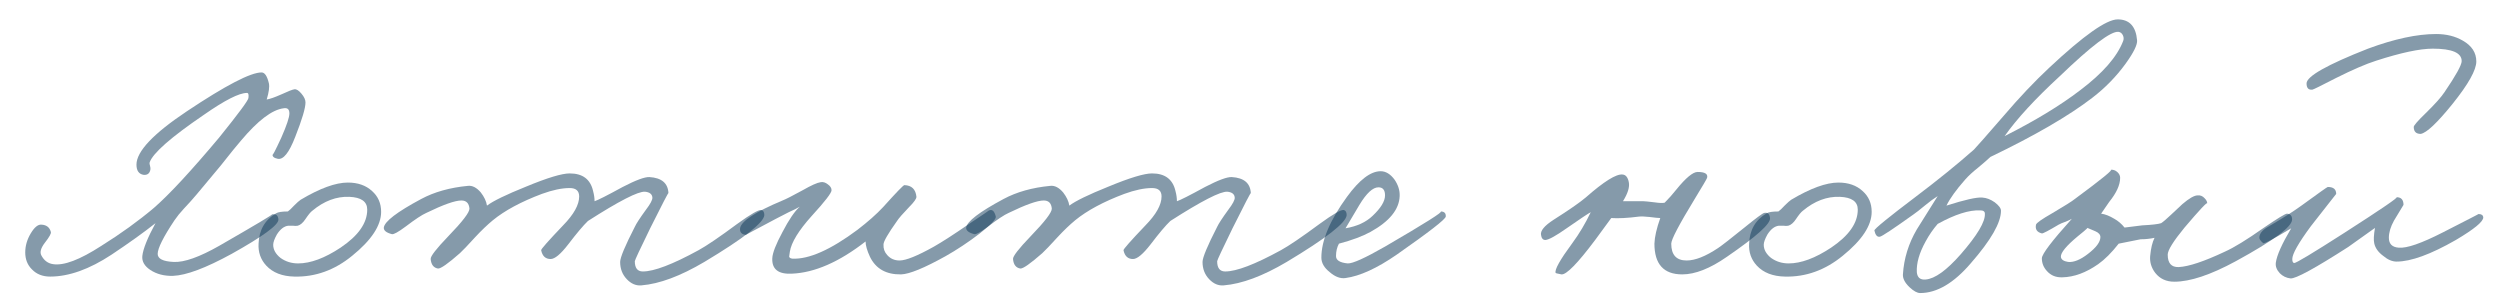
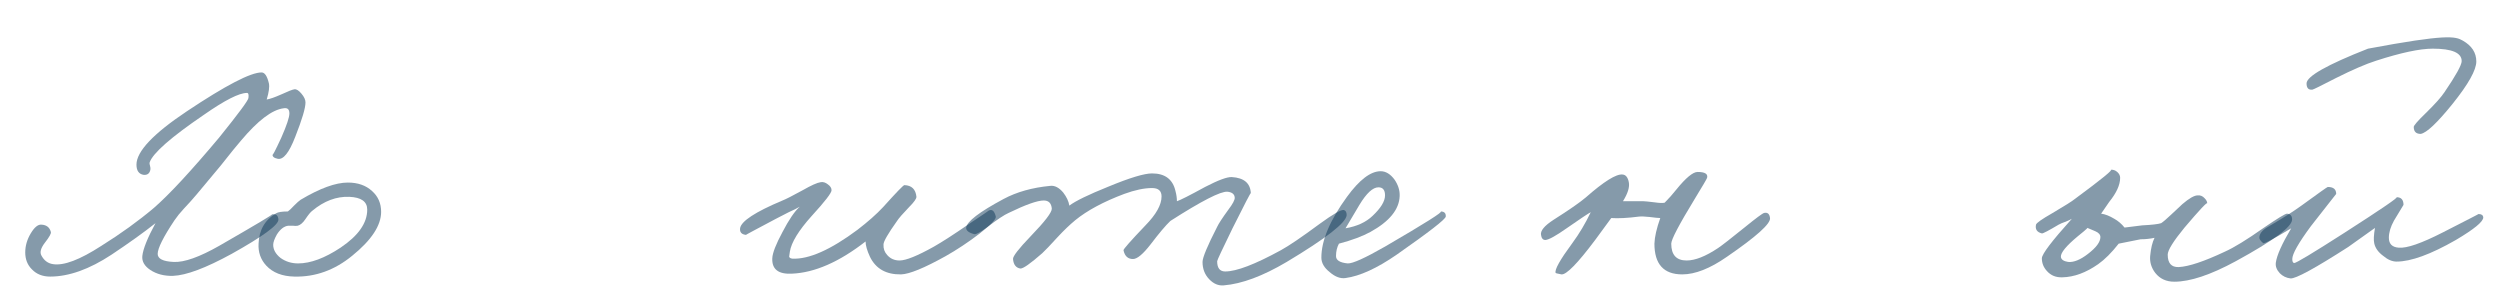
<svg xmlns="http://www.w3.org/2000/svg" width="82" height="10" viewBox="0 0 82 10" fill="none">
  <path d="M10.02 3.36C10.02 3.544 9.908 3.92 9.684 4.488C9.484 5.008 9.292 5.248 9.108 5.208C8.988 5.184 8.932 5.136 8.94 5.064C8.932 5.128 9.028 4.944 9.228 4.512C9.404 4.112 9.492 3.848 9.492 3.72C9.492 3.584 9.428 3.528 9.3 3.552C8.924 3.6 8.46 3.952 7.908 4.608C7.788 4.744 7.564 5.02 7.236 5.436L6.444 6.384C6.316 6.536 6.176 6.692 6.024 6.852C5.912 6.972 5.812 7.096 5.724 7.224C5.356 7.776 5.172 8.144 5.172 8.328C5.172 8.488 5.348 8.576 5.7 8.592C6.044 8.608 6.54 8.432 7.188 8.064C8.412 7.36 8.988 7.016 8.916 7.032C9.052 7.008 9.124 7.064 9.132 7.2C9.14 7.376 8.628 7.752 7.596 8.328C6.748 8.792 6.108 9.032 5.676 9.048C5.388 9.056 5.14 8.992 4.932 8.856C4.74 8.728 4.652 8.576 4.668 8.4C4.692 8.168 4.836 7.808 5.1 7.32C4.716 7.624 4.236 7.968 3.66 8.352C2.932 8.832 2.26 9.072 1.644 9.072C1.396 9.072 1.196 8.992 1.044 8.832C0.9 8.688 0.828 8.504 0.828 8.28C0.828 8.064 0.888 7.856 1.008 7.656C1.128 7.456 1.244 7.36 1.356 7.368C1.524 7.376 1.628 7.456 1.668 7.608C1.684 7.656 1.62 7.772 1.476 7.956C1.34 8.132 1.3 8.272 1.356 8.376C1.444 8.544 1.572 8.64 1.74 8.664C2.092 8.72 2.62 8.52 3.324 8.064C3.964 7.664 4.54 7.248 5.052 6.816C5.556 6.376 6.268 5.608 7.188 4.512C7.82 3.728 8.14 3.296 8.148 3.216C8.164 3.104 8.148 3.048 8.1 3.048C7.844 3.048 7.372 3.288 6.684 3.768C5.604 4.504 5.012 5.024 4.908 5.328C4.9 5.352 4.904 5.388 4.92 5.436C4.936 5.492 4.94 5.536 4.932 5.568C4.908 5.688 4.836 5.744 4.716 5.736C4.556 5.712 4.476 5.6 4.476 5.4C4.476 4.968 5.028 4.384 6.132 3.648C7.404 2.8 8.22 2.376 8.58 2.376C8.684 2.376 8.764 2.496 8.82 2.736C8.844 2.848 8.82 3.024 8.748 3.264C8.852 3.248 9.012 3.192 9.228 3.096C9.452 2.992 9.596 2.936 9.66 2.928C9.724 2.92 9.8 2.968 9.888 3.072C9.976 3.176 10.02 3.272 10.02 3.36Z" fill="#0D3757" fill-opacity="0.5" />
  <path d="M12.501 6.948C12.501 7.396 12.185 7.876 11.553 8.388C10.977 8.86 10.345 9.088 9.657 9.072C9.257 9.064 8.949 8.944 8.733 8.712C8.549 8.512 8.465 8.272 8.481 7.992C8.497 7.544 8.689 7.212 9.057 6.996C9.121 6.956 9.249 6.936 9.441 6.936C9.489 6.904 9.557 6.84 9.645 6.744C9.741 6.648 9.813 6.584 9.861 6.552C10.493 6.176 11.009 5.988 11.409 5.988C11.737 5.988 12.001 6.08 12.201 6.264C12.401 6.44 12.501 6.668 12.501 6.948ZM12.045 6.876C12.045 6.612 11.849 6.472 11.457 6.456C11.033 6.44 10.629 6.592 10.245 6.912C10.189 6.952 10.113 7.044 10.017 7.188C9.937 7.308 9.853 7.38 9.765 7.404C9.717 7.412 9.665 7.412 9.609 7.404H9.453C9.317 7.42 9.193 7.516 9.081 7.692C9.001 7.836 8.961 7.948 8.961 8.028C8.961 8.188 9.041 8.332 9.201 8.46C9.369 8.58 9.561 8.64 9.777 8.64C10.185 8.64 10.649 8.468 11.169 8.124C11.753 7.732 12.045 7.316 12.045 6.876Z" fill="#0D3757" fill-opacity="0.5" />
-   <path d="M25.07 7.056C25.053 7.304 24.398 7.816 23.102 8.592C22.317 9.056 21.63 9.312 21.038 9.36C20.861 9.376 20.701 9.308 20.558 9.156C20.413 9.004 20.341 8.816 20.341 8.592C20.341 8.448 20.502 8.064 20.822 7.44C20.869 7.336 20.989 7.152 21.181 6.888C21.334 6.688 21.405 6.552 21.398 6.48C21.39 6.368 21.309 6.304 21.157 6.288C20.933 6.272 20.309 6.592 19.285 7.248C19.134 7.392 18.918 7.648 18.637 8.016C18.39 8.336 18.198 8.496 18.061 8.496C17.893 8.496 17.79 8.4 17.75 8.208C17.741 8.176 17.982 7.904 18.47 7.392C18.822 7.032 18.997 6.716 18.997 6.444C18.997 6.26 18.893 6.168 18.686 6.168C18.43 6.168 18.125 6.232 17.773 6.36C17.093 6.616 16.558 6.904 16.166 7.224C15.982 7.376 15.79 7.56 15.589 7.776C15.341 8.048 15.174 8.224 15.085 8.304C14.694 8.648 14.454 8.816 14.366 8.808C14.222 8.784 14.142 8.68 14.126 8.496C14.117 8.408 14.309 8.16 14.701 7.752C15.174 7.264 15.405 6.96 15.398 6.84C15.382 6.664 15.293 6.576 15.133 6.576C14.925 6.576 14.541 6.712 13.982 6.984C13.838 7.048 13.614 7.196 13.309 7.428C13.062 7.612 12.909 7.696 12.854 7.68C12.669 7.632 12.582 7.56 12.589 7.464C12.614 7.264 13.021 6.952 13.813 6.528C14.245 6.296 14.758 6.152 15.35 6.096C15.493 6.08 15.633 6.152 15.77 6.312C15.882 6.456 15.95 6.6 15.973 6.744C16.174 6.592 16.602 6.384 17.258 6.12C17.953 5.832 18.43 5.688 18.686 5.688C19.11 5.688 19.366 5.88 19.453 6.264C19.485 6.384 19.502 6.496 19.502 6.6C19.605 6.568 19.913 6.412 20.425 6.132C20.858 5.908 21.149 5.8 21.302 5.808C21.701 5.832 21.91 6.008 21.925 6.336C21.925 6.304 21.726 6.688 21.326 7.488C20.989 8.176 20.822 8.536 20.822 8.568C20.822 8.792 20.91 8.904 21.085 8.904C21.453 8.904 22.061 8.672 22.91 8.208C23.174 8.064 23.598 7.776 24.181 7.344C24.622 7.024 24.886 6.872 24.974 6.888C25.038 6.904 25.07 6.96 25.07 7.056Z" fill="#0D3757" fill-opacity="0.5" />
  <path d="M32.663 7.104C32.679 7.184 32.499 7.372 32.123 7.668C31.755 7.948 31.387 8.192 31.019 8.4C30.315 8.792 29.827 8.992 29.555 9C29.067 9.008 28.727 8.816 28.535 8.424C28.439 8.216 28.391 8.048 28.391 7.92C27.527 8.592 26.723 8.944 25.979 8.976C25.531 9 25.315 8.832 25.331 8.472C25.339 8.296 25.451 8.008 25.667 7.608C25.875 7.208 26.063 6.932 26.231 6.78C26.151 6.828 26.031 6.888 25.871 6.96L25.451 7.176C24.787 7.528 24.459 7.704 24.467 7.704C24.323 7.688 24.259 7.616 24.275 7.488C24.307 7.256 24.771 6.952 25.667 6.576C25.771 6.536 25.991 6.424 26.327 6.24C26.607 6.08 26.803 5.992 26.915 5.976C26.995 5.96 27.075 5.984 27.155 6.048C27.235 6.104 27.275 6.168 27.275 6.24C27.275 6.328 27.059 6.608 26.627 7.08C26.195 7.56 25.955 7.952 25.907 8.256C25.891 8.384 25.883 8.432 25.883 8.4C25.883 8.448 25.919 8.476 25.991 8.484C26.535 8.508 27.247 8.192 28.127 7.536C28.471 7.272 28.751 7.024 28.967 6.792C29.399 6.312 29.631 6.072 29.663 6.072C29.903 6.08 30.035 6.208 30.059 6.456C30.059 6.52 29.979 6.632 29.819 6.792C29.611 7.008 29.479 7.16 29.423 7.248C29.127 7.664 28.979 7.92 28.979 8.016C28.971 8.152 29.011 8.268 29.099 8.364C29.203 8.484 29.339 8.544 29.507 8.544C29.715 8.544 30.091 8.392 30.635 8.088C30.915 7.928 31.287 7.688 31.751 7.368C32.207 7.064 32.431 6.912 32.423 6.912C32.535 6.848 32.615 6.912 32.663 7.104Z" fill="#0D3757" fill-opacity="0.5" />
  <path d="M44.171 7.056C44.155 7.304 43.499 7.816 42.203 8.592C41.419 9.056 40.731 9.312 40.139 9.36C39.963 9.376 39.803 9.308 39.659 9.156C39.515 9.004 39.443 8.816 39.443 8.592C39.443 8.448 39.603 8.064 39.923 7.44C39.971 7.336 40.091 7.152 40.283 6.888C40.435 6.688 40.507 6.552 40.499 6.48C40.491 6.368 40.411 6.304 40.259 6.288C40.035 6.272 39.411 6.592 38.387 7.248C38.235 7.392 38.019 7.648 37.739 8.016C37.491 8.336 37.299 8.496 37.163 8.496C36.995 8.496 36.891 8.4 36.851 8.208C36.843 8.176 37.083 7.904 37.571 7.392C37.923 7.032 38.099 6.716 38.099 6.444C38.099 6.26 37.995 6.168 37.787 6.168C37.531 6.168 37.227 6.232 36.875 6.36C36.195 6.616 35.659 6.904 35.267 7.224C35.083 7.376 34.891 7.56 34.691 7.776C34.443 8.048 34.275 8.224 34.187 8.304C33.795 8.648 33.555 8.816 33.467 8.808C33.323 8.784 33.243 8.68 33.227 8.496C33.219 8.408 33.411 8.16 33.803 7.752C34.275 7.264 34.507 6.96 34.499 6.84C34.483 6.664 34.395 6.576 34.235 6.576C34.027 6.576 33.643 6.712 33.083 6.984C32.939 7.048 32.715 7.196 32.411 7.428C32.163 7.612 32.011 7.696 31.955 7.68C31.771 7.632 31.683 7.56 31.691 7.464C31.715 7.264 32.123 6.952 32.915 6.528C33.347 6.296 33.859 6.152 34.451 6.096C34.595 6.08 34.735 6.152 34.871 6.312C34.983 6.456 35.051 6.6 35.075 6.744C35.275 6.592 35.703 6.384 36.359 6.12C37.055 5.832 37.531 5.688 37.787 5.688C38.211 5.688 38.467 5.88 38.555 6.264C38.587 6.384 38.603 6.496 38.603 6.6C38.707 6.568 39.015 6.412 39.527 6.132C39.959 5.908 40.251 5.8 40.403 5.808C40.803 5.832 41.011 6.008 41.027 6.336C41.027 6.304 40.827 6.688 40.427 7.488C40.091 8.176 39.923 8.536 39.923 8.568C39.923 8.792 40.011 8.904 40.187 8.904C40.555 8.904 41.163 8.672 42.011 8.208C42.275 8.064 42.699 7.776 43.283 7.344C43.723 7.024 43.987 6.872 44.075 6.888C44.139 6.904 44.171 6.96 44.171 7.056Z" fill="#0D3757" fill-opacity="0.5" />
  <path d="M47.421 7.104C47.413 7.192 46.877 7.608 45.813 8.352C45.165 8.8 44.605 9.056 44.133 9.12C43.965 9.144 43.793 9.08 43.617 8.928C43.433 8.784 43.341 8.624 43.341 8.448C43.341 7.888 43.621 7.224 44.181 6.456C44.589 5.896 44.957 5.616 45.285 5.616C45.453 5.616 45.605 5.708 45.741 5.892C45.861 6.068 45.917 6.248 45.909 6.432C45.893 6.872 45.573 7.264 44.949 7.608C44.685 7.752 44.341 7.88 43.917 7.992C43.853 8.112 43.821 8.248 43.821 8.4C43.821 8.536 43.949 8.616 44.205 8.64C44.365 8.648 44.773 8.464 45.429 8.088C46.749 7.32 47.357 6.936 47.253 6.936C47.373 6.936 47.429 6.992 47.421 7.104ZM45.429 6.408C45.429 6.232 45.357 6.144 45.213 6.144C45.029 6.144 44.821 6.336 44.589 6.72L44.133 7.488C44.509 7.424 44.805 7.288 45.021 7.08C45.293 6.824 45.429 6.6 45.429 6.408Z" fill="#0D3757" fill-opacity="0.5" />
  <path d="M58.057 7.152C58.081 7.336 57.609 7.76 56.641 8.424C56.089 8.808 55.601 9 55.177 9C54.569 9 54.265 8.664 54.265 7.992C54.273 7.768 54.337 7.488 54.457 7.152C54.401 7.152 54.281 7.14 54.097 7.116C53.945 7.1 53.833 7.096 53.761 7.104C53.385 7.152 53.081 7.168 52.849 7.152L52.321 7.872C51.745 8.64 51.377 9.016 51.217 9C51.089 8.976 51.025 8.96 51.025 8.952C50.985 8.848 51.169 8.52 51.577 7.968C51.801 7.664 52.001 7.328 52.177 6.96C52.097 7 51.833 7.176 51.385 7.488C51.033 7.736 50.801 7.864 50.689 7.872C50.609 7.872 50.561 7.816 50.545 7.704C50.521 7.568 50.657 7.404 50.953 7.212C51.457 6.892 51.809 6.648 52.009 6.48C52.609 5.952 53.013 5.7 53.221 5.724C53.325 5.732 53.393 5.816 53.425 5.976C53.457 6.136 53.393 6.344 53.233 6.6H53.905C53.945 6.6 54.065 6.612 54.265 6.636C54.425 6.66 54.537 6.664 54.601 6.648C54.737 6.512 54.865 6.368 54.985 6.216C55.297 5.832 55.529 5.64 55.681 5.64C55.921 5.64 56.025 5.704 55.993 5.832C55.985 5.864 55.849 6.096 55.585 6.528C55.073 7.368 54.817 7.856 54.817 7.992C54.817 8.36 54.985 8.544 55.321 8.544C55.601 8.544 55.945 8.408 56.353 8.136C56.473 8.056 56.761 7.832 57.217 7.464C57.601 7.152 57.817 6.992 57.865 6.984C57.977 6.96 58.041 7.016 58.057 7.152Z" fill="#0D3757" fill-opacity="0.5" />
-   <path d="M61.391 6.948C61.391 7.396 61.075 7.876 60.443 8.388C59.867 8.86 59.235 9.088 58.547 9.072C58.147 9.064 57.839 8.944 57.623 8.712C57.439 8.512 57.355 8.272 57.371 7.992C57.387 7.544 57.579 7.212 57.947 6.996C58.011 6.956 58.139 6.936 58.331 6.936C58.379 6.904 58.447 6.84 58.535 6.744C58.631 6.648 58.703 6.584 58.751 6.552C59.383 6.176 59.899 5.988 60.299 5.988C60.627 5.988 60.891 6.08 61.091 6.264C61.291 6.44 61.391 6.668 61.391 6.948ZM60.935 6.876C60.935 6.612 60.739 6.472 60.347 6.456C59.923 6.44 59.519 6.592 59.135 6.912C59.079 6.952 59.003 7.044 58.907 7.188C58.827 7.308 58.743 7.38 58.655 7.404C58.607 7.412 58.555 7.412 58.499 7.404H58.343C58.207 7.42 58.083 7.516 57.971 7.692C57.891 7.836 57.851 7.948 57.851 8.028C57.851 8.188 57.931 8.332 58.091 8.46C58.259 8.58 58.451 8.64 58.667 8.64C59.075 8.64 59.539 8.468 60.059 8.124C60.643 7.732 60.935 7.316 60.935 6.876Z" fill="#0D3757" fill-opacity="0.5" />
-   <path d="M70.096 1.32C70.112 1.464 69.984 1.724 69.712 2.1C69.408 2.516 69.048 2.884 68.632 3.204C67.864 3.796 66.748 4.444 65.284 5.148C65.228 5.204 65.1 5.316 64.9 5.484C64.708 5.636 64.56 5.772 64.456 5.892C64.16 6.228 63.956 6.512 63.844 6.744C64.444 6.552 64.836 6.464 65.02 6.48C65.156 6.488 65.292 6.54 65.428 6.636C65.564 6.74 65.632 6.832 65.632 6.912C65.632 7.304 65.304 7.876 64.648 8.628C64.088 9.284 63.532 9.612 62.98 9.612C62.884 9.612 62.768 9.548 62.632 9.42C62.48 9.276 62.408 9.136 62.416 9C62.448 8.48 62.6 7.988 62.872 7.524L63.556 6.432C63.428 6.512 63.292 6.612 63.148 6.732C62.964 6.884 62.836 6.984 62.764 7.032C62.092 7.512 61.724 7.756 61.66 7.764C61.572 7.78 61.512 7.712 61.48 7.56C61.472 7.512 61.928 7.14 62.848 6.444C63.568 5.9 64.2 5.388 64.744 4.908C64.816 4.836 65.14 4.468 65.716 3.804C66.236 3.196 66.736 2.668 67.216 2.22C68.344 1.164 69.092 0.636 69.46 0.636C69.844 0.636 70.056 0.864 70.096 1.32ZM69.64 1.344C69.664 1.28 69.66 1.216 69.628 1.152C69.596 1.088 69.548 1.052 69.484 1.044C69.236 1.02 68.596 1.504 67.564 2.496C66.756 3.24 66.152 3.896 65.752 4.464C66.752 3.96 67.576 3.46 68.224 2.964C68.968 2.404 69.44 1.864 69.64 1.344ZM65.104 7.008C65.104 6.936 65.052 6.9 64.948 6.9C64.588 6.884 64.124 7.032 63.556 7.344C63.404 7.52 63.272 7.712 63.16 7.92C62.952 8.296 62.856 8.632 62.872 8.928C62.888 9.104 62.984 9.184 63.16 9.168C63.464 9.144 63.848 8.868 64.312 8.34C64.856 7.716 65.12 7.272 65.104 7.008Z" fill="#0D3757" fill-opacity="0.5" />
  <path d="M75.181 7.2C75.181 7.44 74.565 7.896 73.333 8.568C72.509 9.016 71.837 9.24 71.317 9.24C71.053 9.24 70.845 9.144 70.693 8.952C70.565 8.784 70.509 8.6 70.525 8.4C70.549 8.144 70.597 7.944 70.669 7.8C70.525 7.832 70.373 7.848 70.213 7.848L69.493 7.992C69.261 8.288 69.037 8.512 68.821 8.664C68.421 8.944 68.029 9.088 67.645 9.096C67.437 9.104 67.269 9.036 67.141 8.892C67.029 8.772 66.973 8.632 66.973 8.472C66.973 8.336 67.301 7.904 67.957 7.176C67.917 7.2 67.849 7.232 67.753 7.272C67.657 7.304 67.581 7.336 67.525 7.368C67.189 7.568 67.005 7.664 66.973 7.656C66.813 7.616 66.749 7.52 66.781 7.368C66.797 7.312 66.973 7.188 67.309 6.996C67.717 6.756 67.965 6.6 68.053 6.528C68.941 5.872 69.333 5.552 69.229 5.568C69.309 5.56 69.381 5.584 69.445 5.64C69.509 5.696 69.541 5.76 69.541 5.832C69.541 6.064 69.421 6.328 69.181 6.624L68.917 7.008C69.045 7.024 69.189 7.08 69.349 7.176C69.477 7.248 69.589 7.344 69.685 7.464L70.261 7.392C70.581 7.376 70.789 7.352 70.885 7.32C70.949 7.28 71.057 7.188 71.209 7.044L71.581 6.696C71.805 6.504 71.973 6.408 72.085 6.408C72.173 6.4 72.249 6.432 72.313 6.504C72.369 6.56 72.397 6.616 72.397 6.672C72.397 6.616 72.149 6.88 71.653 7.464C71.285 7.912 71.101 8.208 71.101 8.352C71.101 8.632 71.221 8.768 71.461 8.76C71.789 8.744 72.293 8.576 72.973 8.256C73.277 8.12 73.701 7.86 74.245 7.476C74.701 7.164 74.957 7.008 75.013 7.008C75.125 7.016 75.181 7.08 75.181 7.2ZM68.893 7.776C68.893 7.696 68.837 7.632 68.725 7.584C68.509 7.488 68.421 7.456 68.461 7.488C68.413 7.536 68.309 7.624 68.149 7.752C67.773 8.064 67.589 8.288 67.597 8.424C67.605 8.512 67.685 8.568 67.837 8.592C68.021 8.608 68.237 8.52 68.485 8.328C68.757 8.12 68.893 7.936 68.893 7.776Z" fill="#0D3757" fill-opacity="0.5" />
-   <path d="M81.223 2.016C81.223 2.296 80.963 2.76 80.443 3.408C79.939 4.032 79.591 4.36 79.399 4.392C79.247 4.392 79.171 4.316 79.171 4.164C79.171 4.116 79.299 3.968 79.555 3.72C79.859 3.424 80.067 3.192 80.179 3.024C80.555 2.472 80.743 2.132 80.743 2.004C80.743 1.732 80.427 1.596 79.795 1.596C79.371 1.596 78.751 1.728 77.935 1.992C77.607 2.096 77.171 2.284 76.627 2.556C76.131 2.812 75.871 2.94 75.847 2.94C75.719 2.956 75.655 2.888 75.655 2.736C75.655 2.504 76.327 2.124 77.671 1.596C78.535 1.276 79.279 1.116 79.903 1.116C80.239 1.116 80.531 1.188 80.779 1.332C81.075 1.5 81.223 1.728 81.223 2.016ZM81.451 7.128C81.459 7.264 81.159 7.512 80.551 7.872C79.727 8.344 79.079 8.58 78.607 8.58C78.463 8.58 78.315 8.516 78.163 8.388C78.003 8.268 77.907 8.132 77.875 7.98C77.851 7.876 77.859 7.708 77.899 7.476L77.023 8.1C75.927 8.804 75.295 9.148 75.127 9.132C74.991 9.116 74.875 9.06 74.779 8.964C74.675 8.852 74.631 8.736 74.647 8.616C74.679 8.376 74.847 8 75.151 7.488C74.607 7.816 74.303 7.98 74.239 7.98C74.151 7.908 74.107 7.848 74.107 7.8C74.107 7.672 74.195 7.556 74.371 7.452C74.851 7.172 75.223 6.936 75.487 6.744C76.047 6.336 76.335 6.132 76.351 6.132C76.535 6.132 76.627 6.208 76.627 6.36L75.799 7.416C75.391 7.968 75.187 8.328 75.187 8.496C75.187 8.576 75.207 8.62 75.247 8.628C75.303 8.636 75.855 8.304 76.903 7.632C78.111 6.856 78.679 6.468 78.607 6.468C78.759 6.468 78.835 6.552 78.835 6.72L78.523 7.236C78.411 7.436 78.355 7.624 78.355 7.8C78.355 8 78.463 8.108 78.679 8.124C78.943 8.148 79.427 7.98 80.131 7.62C80.915 7.22 81.303 7.02 81.295 7.02C81.391 7.02 81.443 7.056 81.451 7.128Z" fill="#0D3757" fill-opacity="0.5" />
+   <path d="M81.223 2.016C81.223 2.296 80.963 2.76 80.443 3.408C79.939 4.032 79.591 4.36 79.399 4.392C79.247 4.392 79.171 4.316 79.171 4.164C79.171 4.116 79.299 3.968 79.555 3.72C79.859 3.424 80.067 3.192 80.179 3.024C80.555 2.472 80.743 2.132 80.743 2.004C80.743 1.732 80.427 1.596 79.795 1.596C79.371 1.596 78.751 1.728 77.935 1.992C77.607 2.096 77.171 2.284 76.627 2.556C76.131 2.812 75.871 2.94 75.847 2.94C75.719 2.956 75.655 2.888 75.655 2.736C75.655 2.504 76.327 2.124 77.671 1.596C80.239 1.116 80.531 1.188 80.779 1.332C81.075 1.5 81.223 1.728 81.223 2.016ZM81.451 7.128C81.459 7.264 81.159 7.512 80.551 7.872C79.727 8.344 79.079 8.58 78.607 8.58C78.463 8.58 78.315 8.516 78.163 8.388C78.003 8.268 77.907 8.132 77.875 7.98C77.851 7.876 77.859 7.708 77.899 7.476L77.023 8.1C75.927 8.804 75.295 9.148 75.127 9.132C74.991 9.116 74.875 9.06 74.779 8.964C74.675 8.852 74.631 8.736 74.647 8.616C74.679 8.376 74.847 8 75.151 7.488C74.607 7.816 74.303 7.98 74.239 7.98C74.151 7.908 74.107 7.848 74.107 7.8C74.107 7.672 74.195 7.556 74.371 7.452C74.851 7.172 75.223 6.936 75.487 6.744C76.047 6.336 76.335 6.132 76.351 6.132C76.535 6.132 76.627 6.208 76.627 6.36L75.799 7.416C75.391 7.968 75.187 8.328 75.187 8.496C75.187 8.576 75.207 8.62 75.247 8.628C75.303 8.636 75.855 8.304 76.903 7.632C78.111 6.856 78.679 6.468 78.607 6.468C78.759 6.468 78.835 6.552 78.835 6.72L78.523 7.236C78.411 7.436 78.355 7.624 78.355 7.8C78.355 8 78.463 8.108 78.679 8.124C78.943 8.148 79.427 7.98 80.131 7.62C80.915 7.22 81.303 7.02 81.295 7.02C81.391 7.02 81.443 7.056 81.451 7.128Z" fill="#0D3757" fill-opacity="0.5" />
</svg>